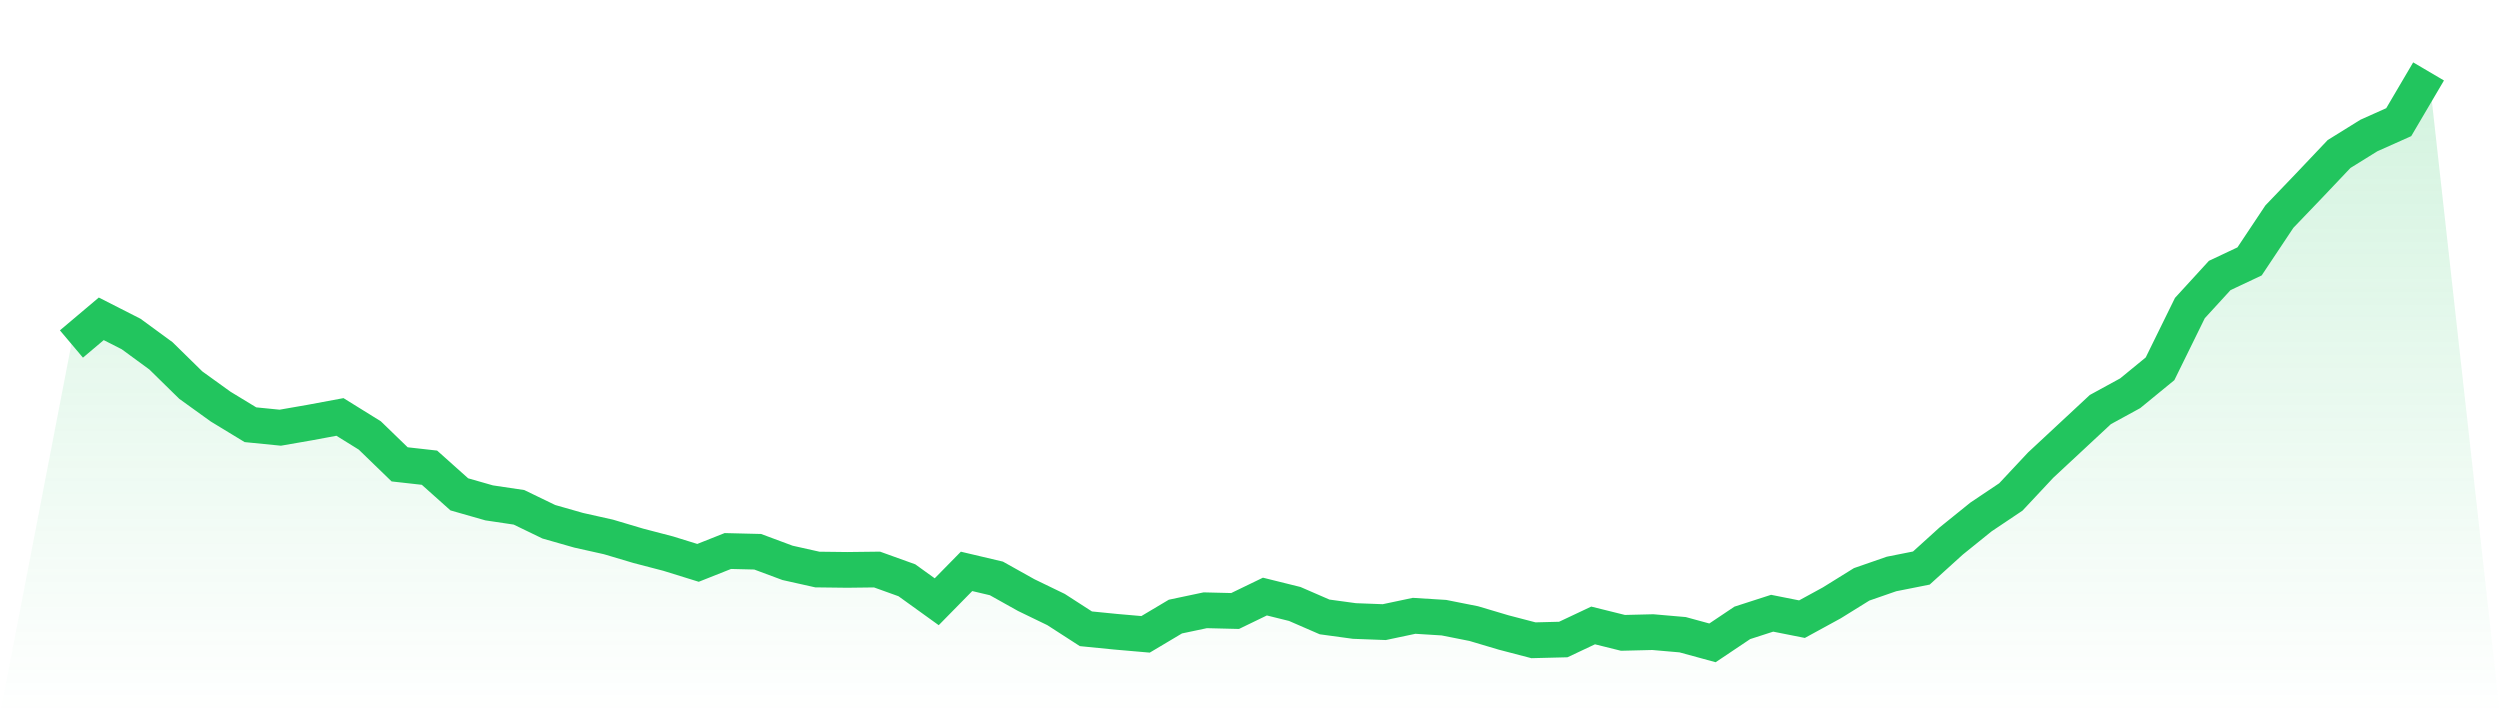
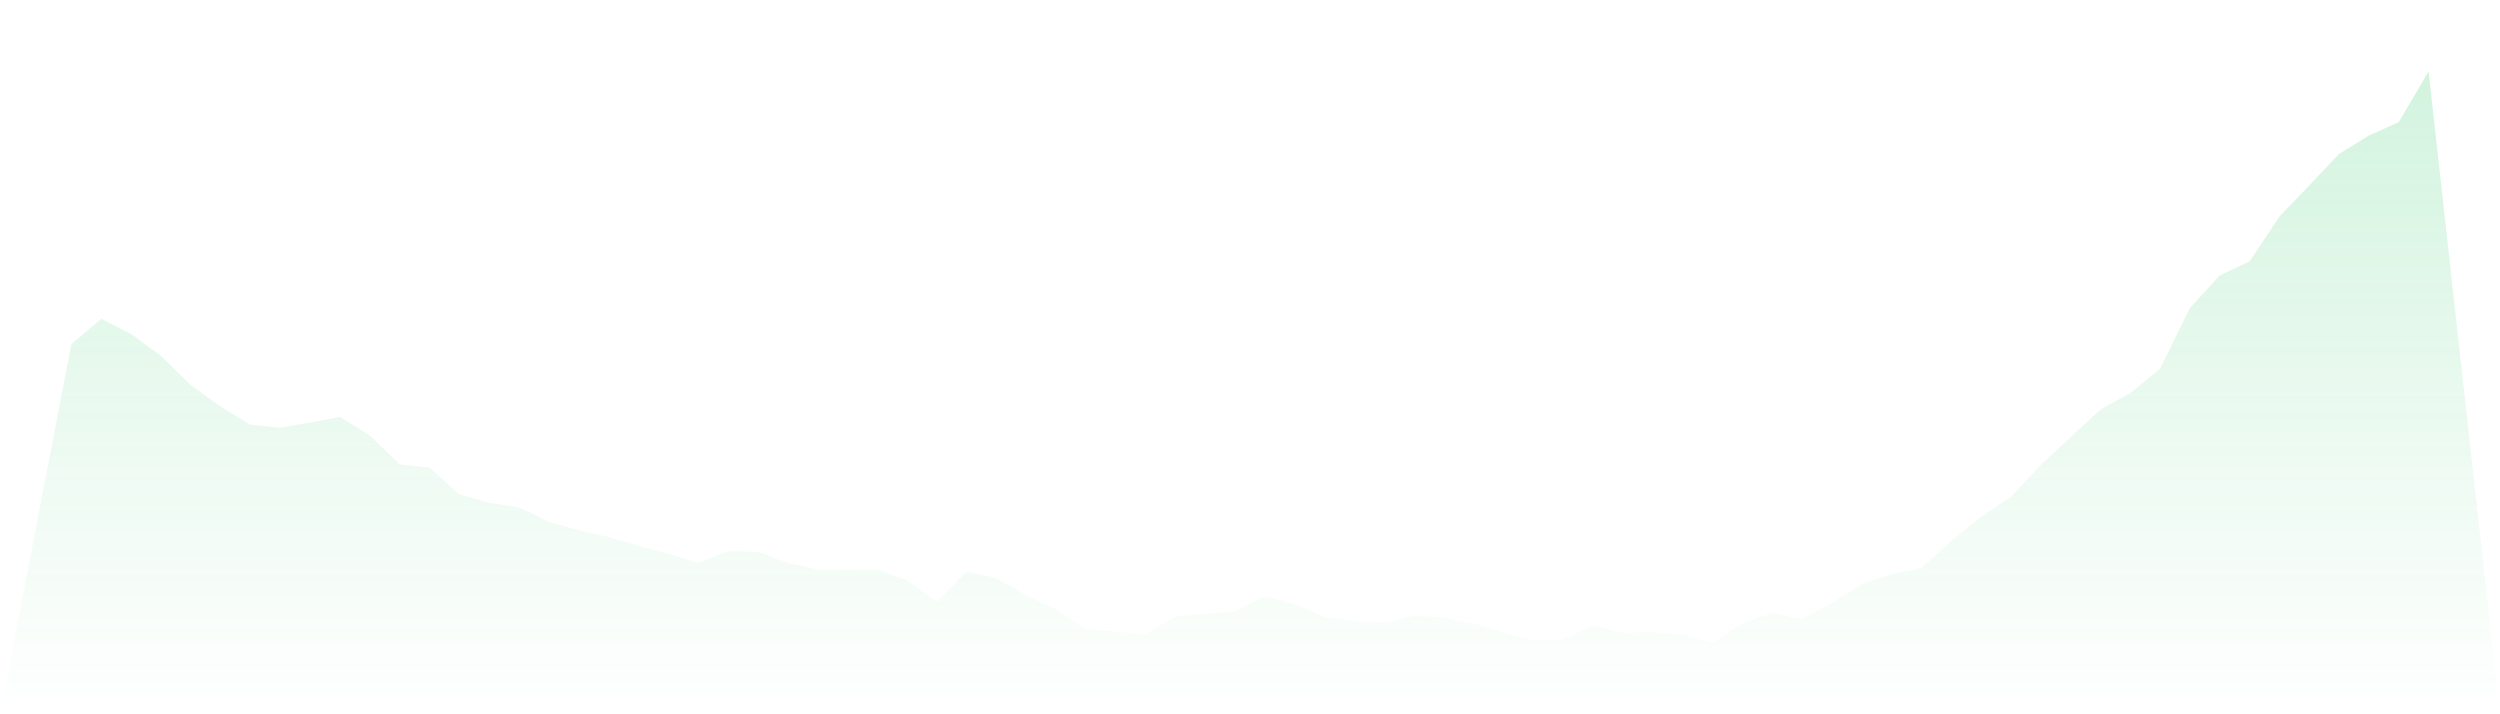
<svg xmlns="http://www.w3.org/2000/svg" viewBox="0 0 140 40">
  <defs>
    <linearGradient id="gradient" x1="0" x2="0" y1="0" y2="1">
      <stop offset="0%" stop-color="#22c55e" stop-opacity="0.2" />
      <stop offset="100%" stop-color="#22c55e" stop-opacity="0" />
    </linearGradient>
  </defs>
-   <path d="M4,19.264 L4,19.264 L5.671,17.854 L7.342,18.704 L9.013,19.927 L10.684,21.566 L12.354,22.769 L14.025,23.785 L15.696,23.951 L17.367,23.66 L19.038,23.349 L20.709,24.386 L22.38,26.004 L24.051,26.191 L25.722,27.684 L27.392,28.161 L29.063,28.41 L30.734,29.218 L32.405,29.695 L34.076,30.069 L35.747,30.566 L37.418,31.002 L39.089,31.52 L40.759,30.857 L42.43,30.898 L44.101,31.52 L45.772,31.894 L47.443,31.914 L49.114,31.894 L50.785,32.495 L52.456,33.698 L54.127,31.997 L55.797,32.391 L57.468,33.325 L59.139,34.134 L60.81,35.212 L62.481,35.378 L64.152,35.523 L65.823,34.528 L67.494,34.175 L69.165,34.216 L70.835,33.408 L72.506,33.822 L74.177,34.548 L75.848,34.776 L77.519,34.839 L79.19,34.486 L80.861,34.59 L82.532,34.922 L84.203,35.419 L85.873,35.855 L87.544,35.813 L89.215,35.025 L90.886,35.44 L92.557,35.399 L94.228,35.544 L95.899,36 L97.57,34.88 L99.24,34.341 L100.911,34.673 L102.582,33.76 L104.253,32.723 L105.924,32.143 L107.595,31.811 L109.266,30.297 L110.937,28.949 L112.608,27.829 L114.278,26.045 L115.949,24.49 L117.62,22.935 L119.291,22.022 L120.962,20.653 L122.633,17.252 L124.304,15.427 L125.975,14.639 L127.646,12.13 L129.316,10.388 L130.987,8.625 L132.658,7.588 L134.329,6.841 L136,4 L140,40 L0,40 z" fill="url(#gradient)" />
-   <path d="M4,19.264 L4,19.264 L5.671,17.854 L7.342,18.704 L9.013,19.927 L10.684,21.566 L12.354,22.769 L14.025,23.785 L15.696,23.951 L17.367,23.66 L19.038,23.349 L20.709,24.386 L22.38,26.004 L24.051,26.191 L25.722,27.684 L27.392,28.161 L29.063,28.41 L30.734,29.218 L32.405,29.695 L34.076,30.069 L35.747,30.566 L37.418,31.002 L39.089,31.52 L40.759,30.857 L42.43,30.898 L44.101,31.52 L45.772,31.894 L47.443,31.914 L49.114,31.894 L50.785,32.495 L52.456,33.698 L54.127,31.997 L55.797,32.391 L57.468,33.325 L59.139,34.134 L60.81,35.212 L62.481,35.378 L64.152,35.523 L65.823,34.528 L67.494,34.175 L69.165,34.216 L70.835,33.408 L72.506,33.822 L74.177,34.548 L75.848,34.776 L77.519,34.839 L79.19,34.486 L80.861,34.59 L82.532,34.922 L84.203,35.419 L85.873,35.855 L87.544,35.813 L89.215,35.025 L90.886,35.44 L92.557,35.399 L94.228,35.544 L95.899,36 L97.57,34.88 L99.24,34.341 L100.911,34.673 L102.582,33.76 L104.253,32.723 L105.924,32.143 L107.595,31.811 L109.266,30.297 L110.937,28.949 L112.608,27.829 L114.278,26.045 L115.949,24.49 L117.62,22.935 L119.291,22.022 L120.962,20.653 L122.633,17.252 L124.304,15.427 L125.975,14.639 L127.646,12.13 L129.316,10.388 L130.987,8.625 L132.658,7.588 L134.329,6.841 L136,4" fill="none" stroke="#22c55e" stroke-width="2" />
+   <path d="M4,19.264 L4,19.264 L5.671,17.854 L7.342,18.704 L9.013,19.927 L10.684,21.566 L12.354,22.769 L14.025,23.785 L15.696,23.951 L17.367,23.66 L19.038,23.349 L20.709,24.386 L22.38,26.004 L24.051,26.191 L25.722,27.684 L27.392,28.161 L29.063,28.41 L30.734,29.218 L32.405,29.695 L34.076,30.069 L35.747,30.566 L37.418,31.002 L39.089,31.52 L40.759,30.857 L42.43,30.898 L44.101,31.52 L45.772,31.894 L47.443,31.914 L49.114,31.894 L50.785,32.495 L52.456,33.698 L54.127,31.997 L55.797,32.391 L57.468,33.325 L59.139,34.134 L60.81,35.212 L62.481,35.378 L64.152,35.523 L65.823,34.528 L69.165,34.216 L70.835,33.408 L72.506,33.822 L74.177,34.548 L75.848,34.776 L77.519,34.839 L79.19,34.486 L80.861,34.59 L82.532,34.922 L84.203,35.419 L85.873,35.855 L87.544,35.813 L89.215,35.025 L90.886,35.44 L92.557,35.399 L94.228,35.544 L95.899,36 L97.57,34.88 L99.24,34.341 L100.911,34.673 L102.582,33.76 L104.253,32.723 L105.924,32.143 L107.595,31.811 L109.266,30.297 L110.937,28.949 L112.608,27.829 L114.278,26.045 L115.949,24.49 L117.62,22.935 L119.291,22.022 L120.962,20.653 L122.633,17.252 L124.304,15.427 L125.975,14.639 L127.646,12.13 L129.316,10.388 L130.987,8.625 L132.658,7.588 L134.329,6.841 L136,4 L140,40 L0,40 z" fill="url(#gradient)" />
</svg>